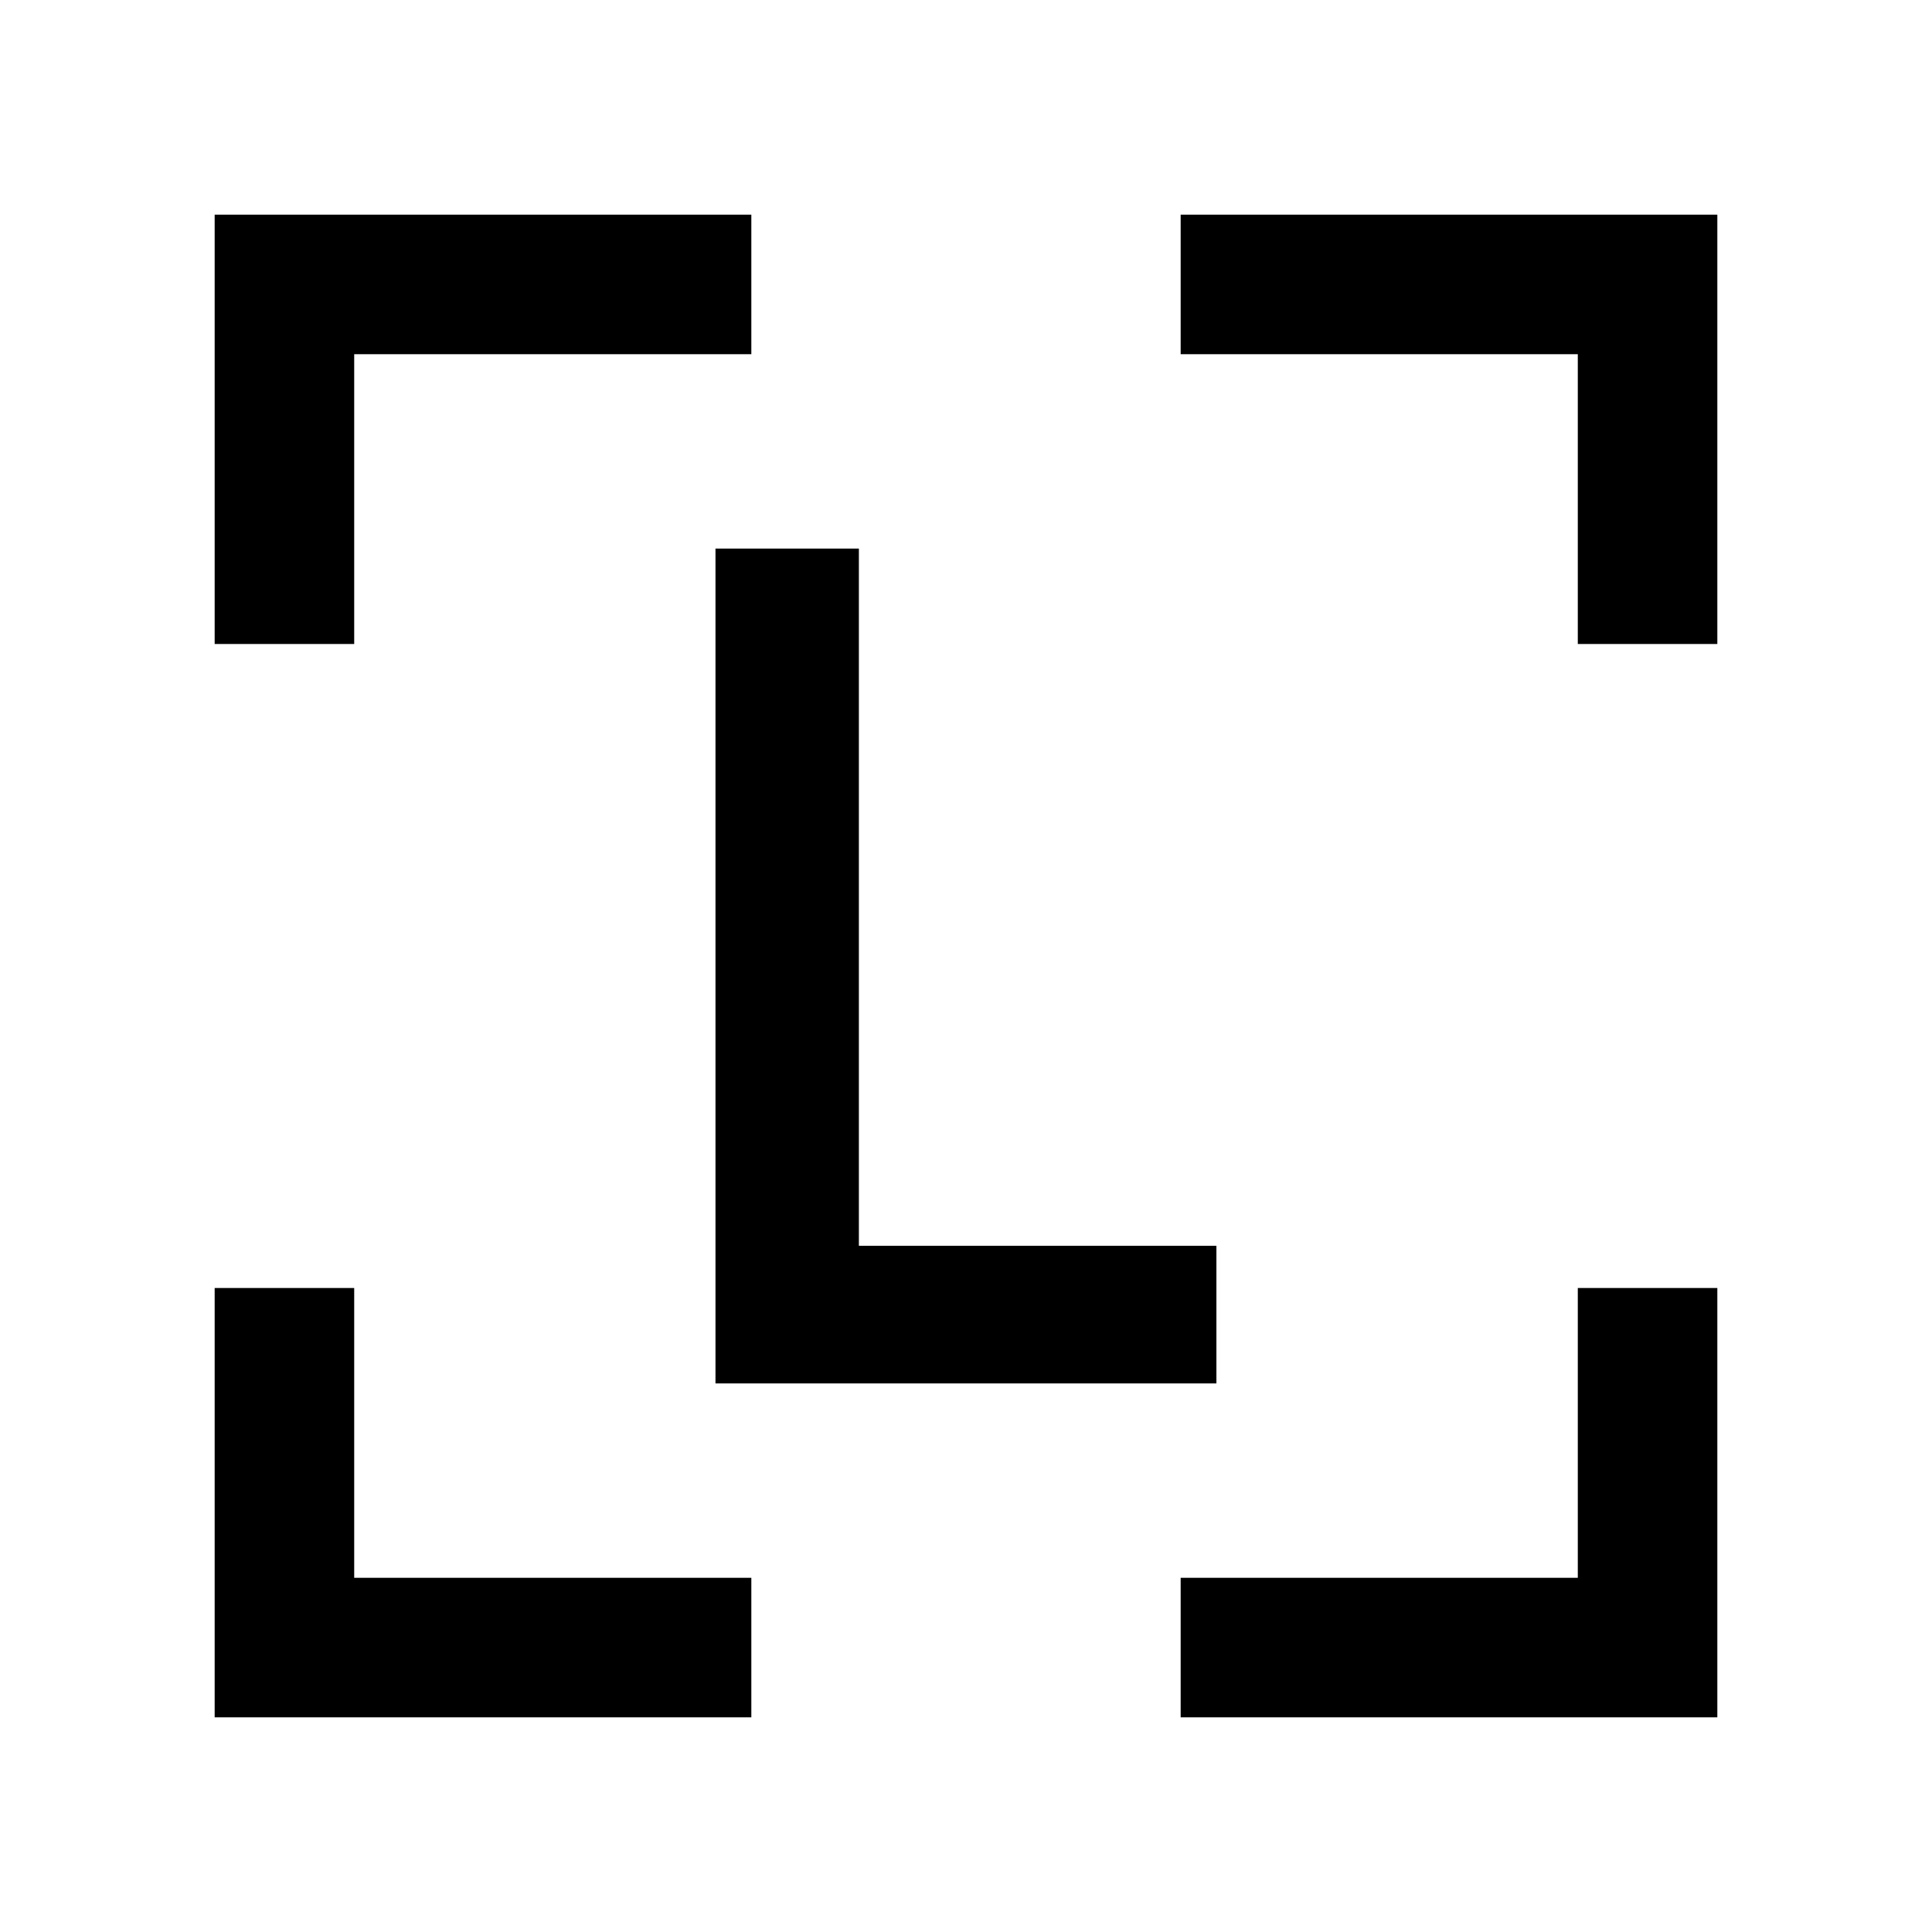
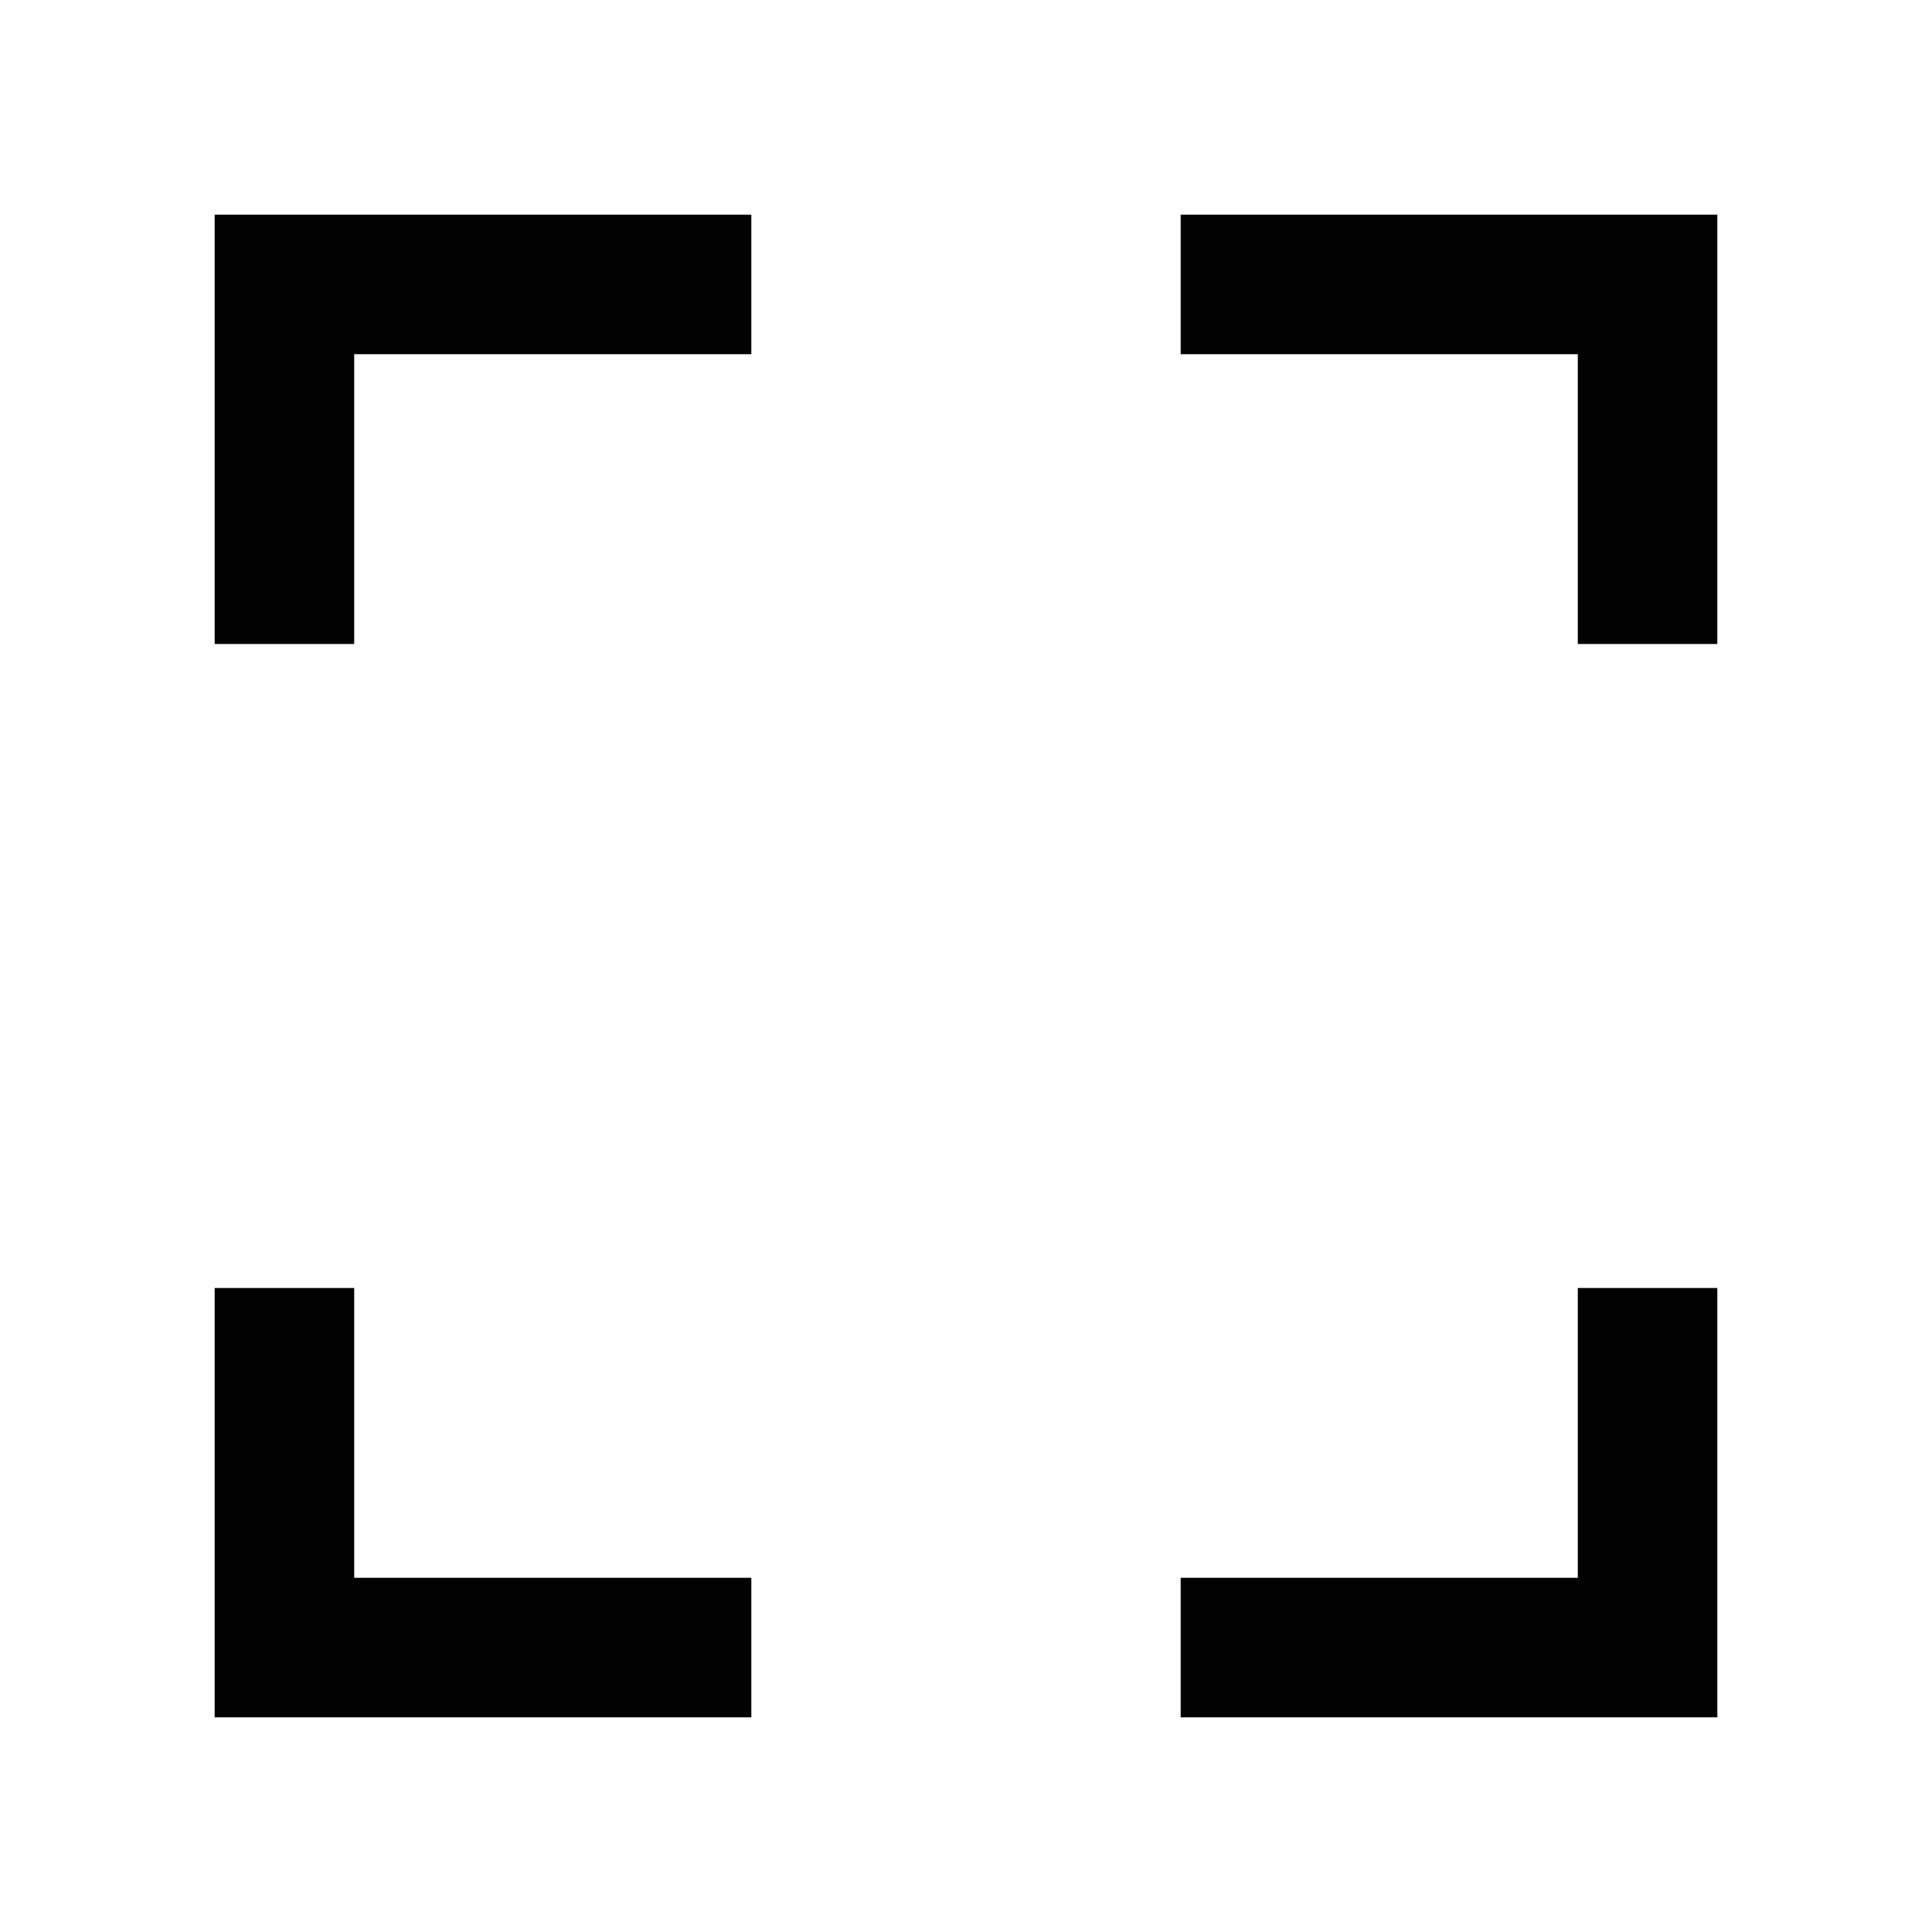
<svg xmlns="http://www.w3.org/2000/svg" width="18" height="18" viewBox="0 0 18 18" fill="currentColor">
-   <path d="M6.666 12.889V5.111H8.002V11.607H11.333V12.889H6.666Z" />
  <path fill-rule="evenodd" clip-rule="evenodd" d="M7 2H3.3H2V3.3V6H3.3V3.3H7V2ZM11 3.3V2H14.7H16V3.3V6H14.7V3.3H11ZM11 14.7H14.7V12H16V14.7V16H14.7H11V14.7ZM3.3 12V14.7H7V16H3.3H2V14.7V12H3.3Z" />
</svg>